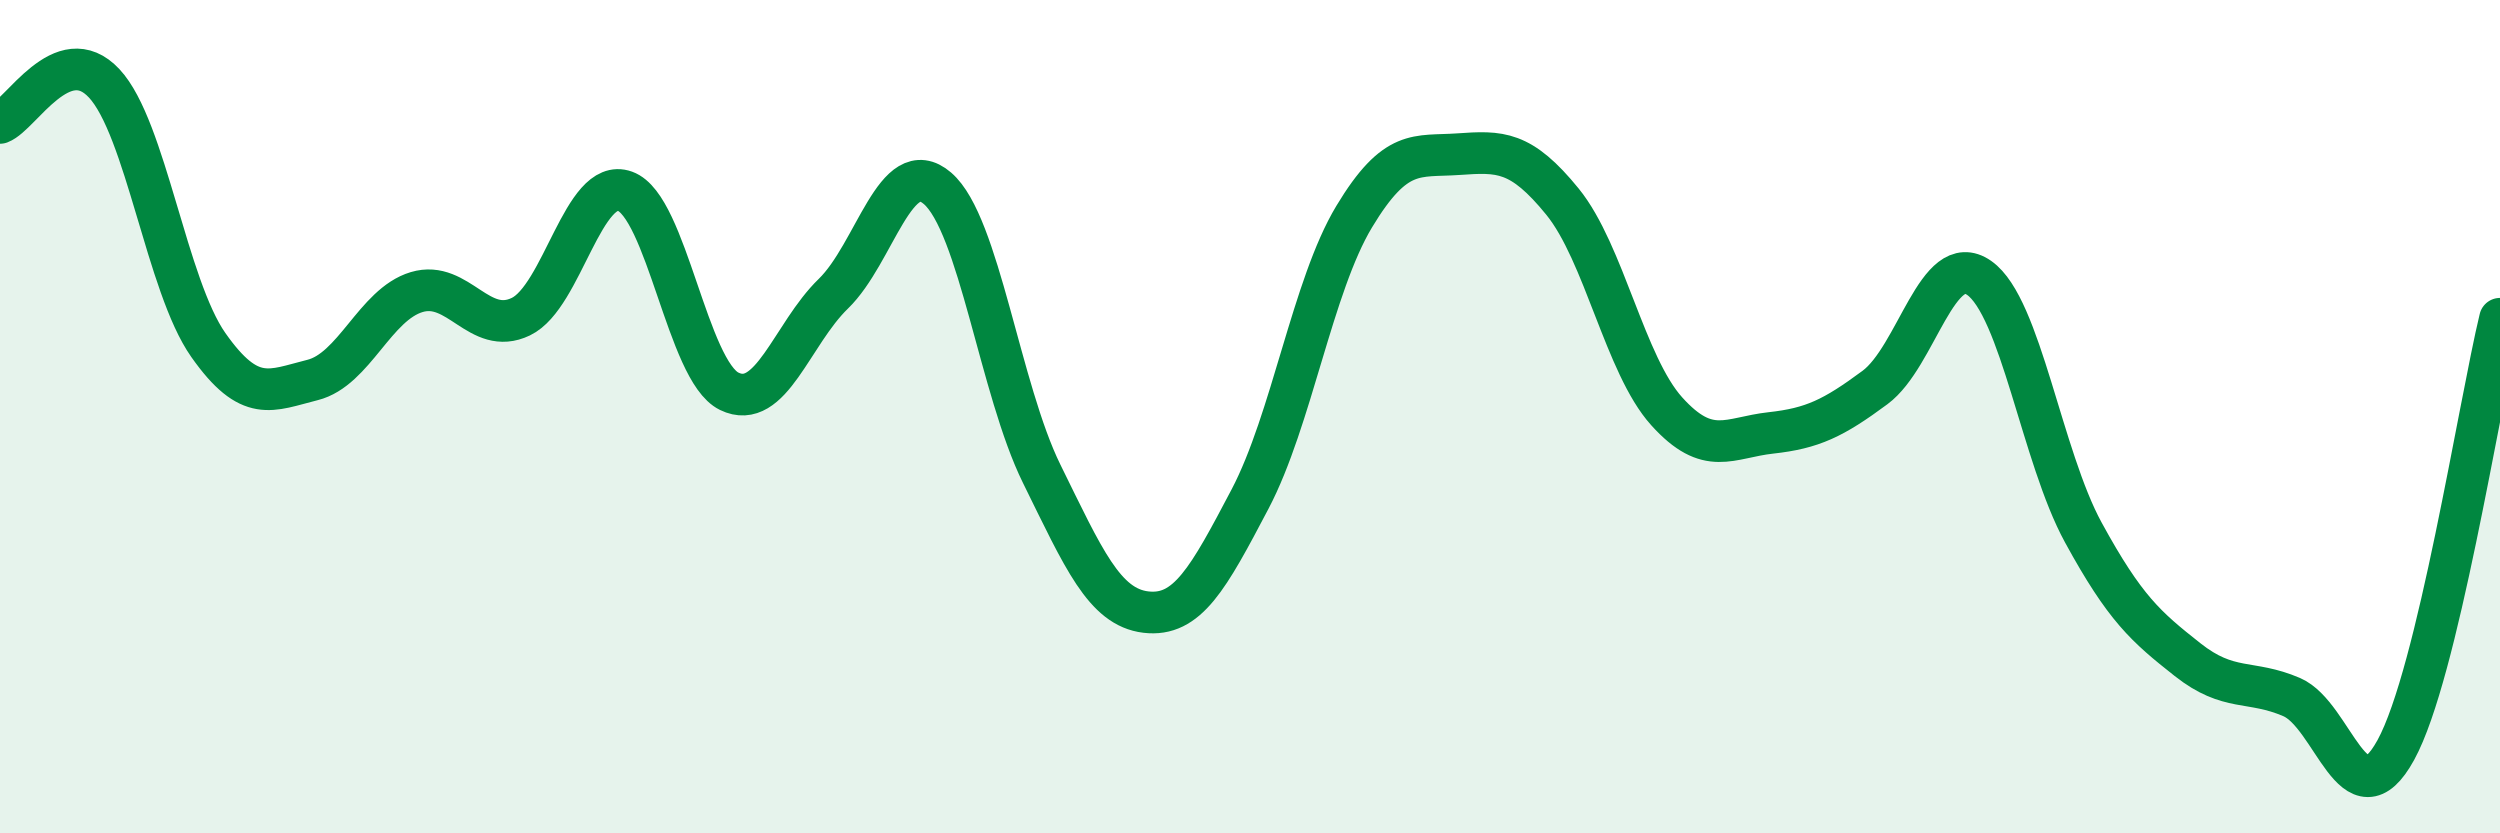
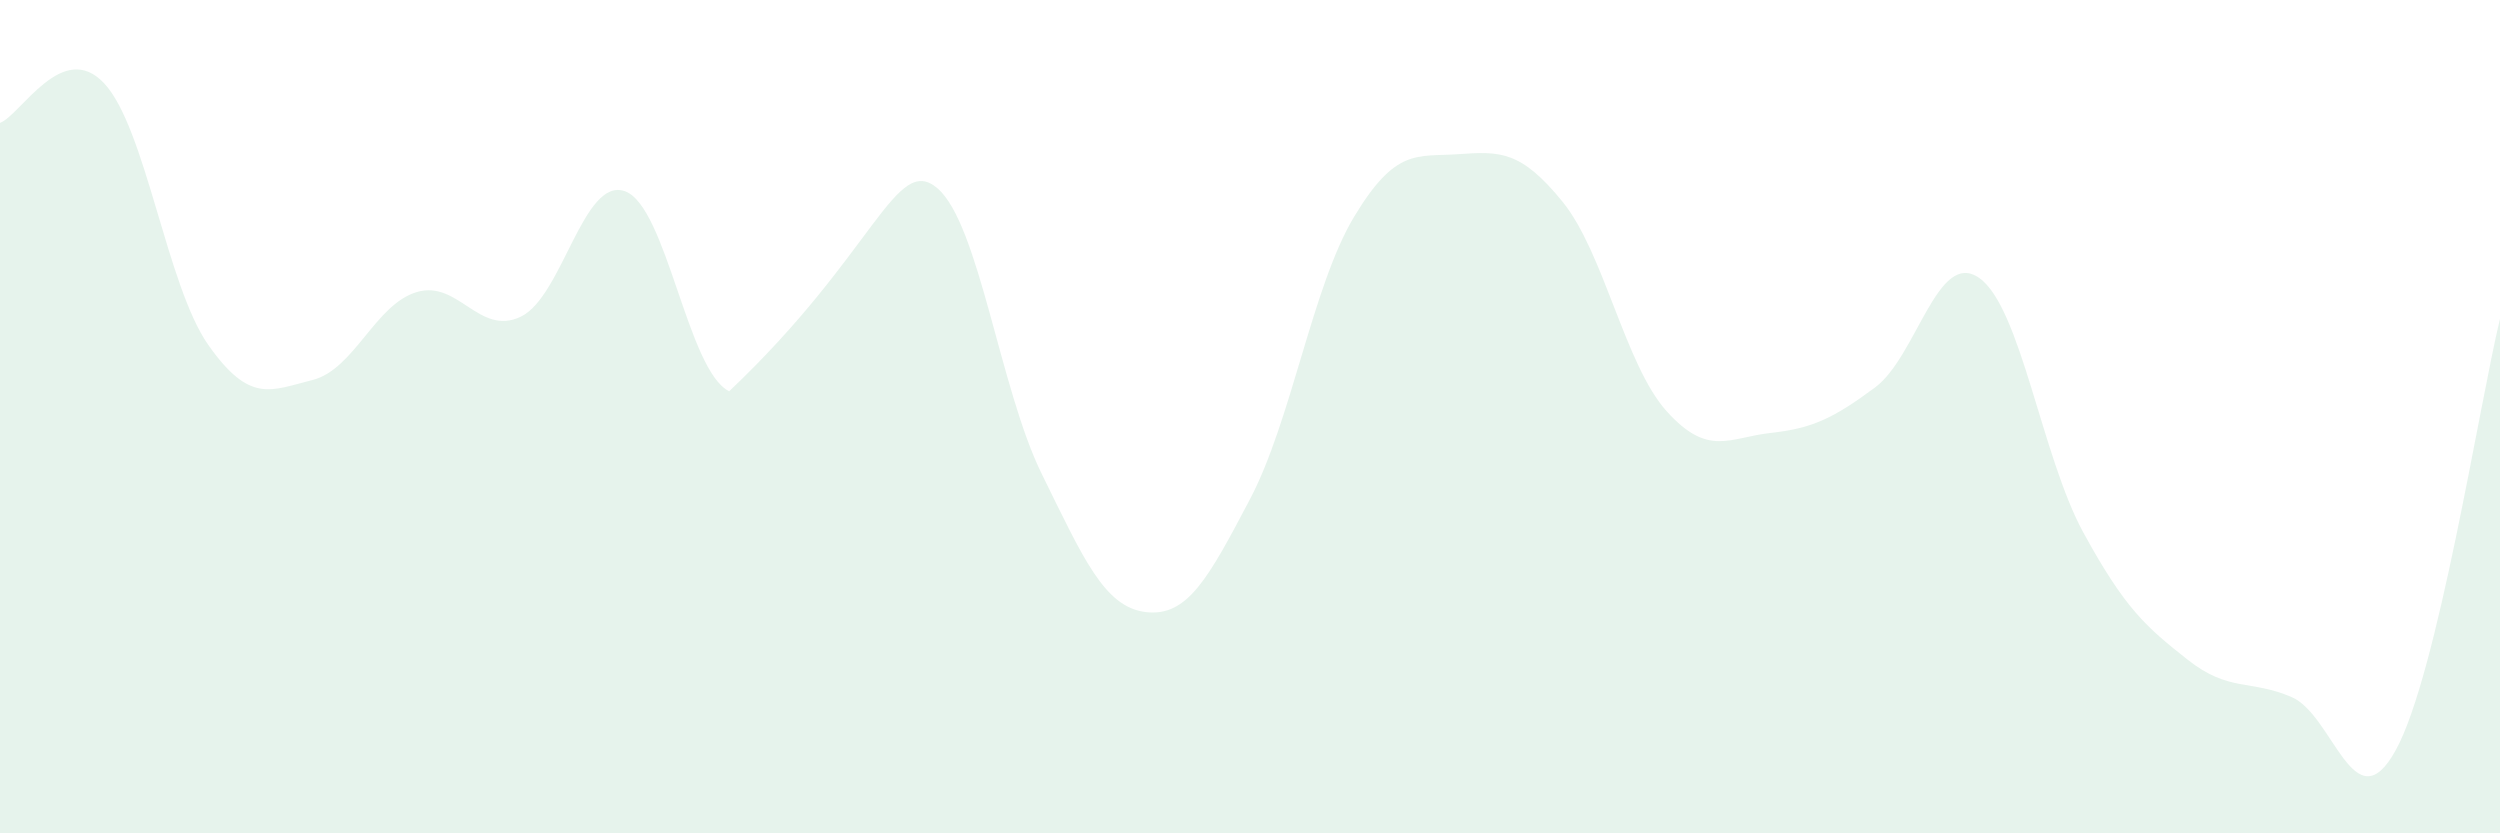
<svg xmlns="http://www.w3.org/2000/svg" width="60" height="20" viewBox="0 0 60 20">
-   <path d="M 0,2.95 C 0.5,2.76 1.5,0.93 2.5,2 C 3.5,3.07 4,6.86 5,8.28 C 6,9.7 6.5,9.37 7.5,9.12 C 8.5,8.87 9,7.31 10,7.01 C 11,6.71 11.5,8.08 12.5,7.6 C 13.5,7.12 14,4.23 15,4.59 C 16,4.95 16.5,8.9 17.5,9.39 C 18.5,9.88 19,8.02 20,7.05 C 21,6.08 21.5,3.66 22.5,4.52 C 23.5,5.38 24,9.34 25,11.37 C 26,13.4 26.5,14.57 27.5,14.69 C 28.5,14.81 29,13.88 30,11.98 C 31,10.08 31.5,6.86 32.5,5.2 C 33.5,3.54 34,3.77 35,3.7 C 36,3.63 36.5,3.61 37.5,4.84 C 38.5,6.07 39,8.76 40,9.87 C 41,10.98 41.5,10.5 42.5,10.39 C 43.5,10.28 44,10.04 45,9.3 C 46,8.56 46.5,5.97 47.5,6.67 C 48.5,7.37 49,10.95 50,12.78 C 51,14.61 51.5,15.04 52.5,15.83 C 53.5,16.62 54,16.3 55,16.73 C 56,17.16 56.5,19.82 57.5,18 C 58.5,16.18 59.5,9.72 60,7.65L60 20L0 20Z" fill="#008740" opacity="0.1" stroke-linecap="round" stroke-linejoin="round" />
-   <path d="M 0,2.95 C 0.5,2.76 1.5,0.93 2.5,2 C 3.5,3.07 4,6.86 5,8.28 C 6,9.7 6.5,9.37 7.5,9.12 C 8.5,8.87 9,7.31 10,7.01 C 11,6.71 11.5,8.08 12.5,7.6 C 13.5,7.12 14,4.23 15,4.59 C 16,4.95 16.5,8.9 17.5,9.39 C 18.5,9.88 19,8.02 20,7.05 C 21,6.08 21.5,3.66 22.5,4.52 C 23.5,5.38 24,9.34 25,11.37 C 26,13.4 26.5,14.57 27.5,14.69 C 28.5,14.81 29,13.88 30,11.98 C 31,10.08 31.5,6.86 32.5,5.2 C 33.5,3.54 34,3.77 35,3.7 C 36,3.63 36.5,3.61 37.5,4.84 C 38.5,6.07 39,8.76 40,9.87 C 41,10.98 41.5,10.5 42.5,10.39 C 43.5,10.28 44,10.04 45,9.3 C 46,8.56 46.5,5.97 47.5,6.67 C 48.5,7.37 49,10.95 50,12.78 C 51,14.61 51.5,15.04 52.5,15.83 C 53.5,16.62 54,16.3 55,16.73 C 56,17.16 56.5,19.82 57.5,18 C 58.5,16.18 59.5,9.72 60,7.65" stroke="#008740" stroke-width="1" fill="none" stroke-linecap="round" stroke-linejoin="round" />
+   <path d="M 0,2.95 C 0.5,2.76 1.5,0.93 2.5,2 C 3.5,3.07 4,6.86 5,8.28 C 6,9.7 6.5,9.37 7.5,9.12 C 8.5,8.87 9,7.31 10,7.01 C 11,6.71 11.5,8.08 12.5,7.6 C 13.5,7.12 14,4.23 15,4.59 C 16,4.95 16.5,8.9 17.5,9.39 C 21,6.08 21.5,3.66 22.5,4.52 C 23.5,5.38 24,9.34 25,11.37 C 26,13.4 26.5,14.57 27.5,14.69 C 28.5,14.81 29,13.88 30,11.98 C 31,10.08 31.5,6.86 32.5,5.2 C 33.5,3.54 34,3.77 35,3.7 C 36,3.63 36.5,3.61 37.5,4.84 C 38.5,6.07 39,8.76 40,9.87 C 41,10.98 41.5,10.5 42.5,10.39 C 43.5,10.28 44,10.04 45,9.3 C 46,8.56 46.5,5.97 47.5,6.67 C 48.5,7.37 49,10.95 50,12.78 C 51,14.61 51.5,15.04 52.5,15.83 C 53.5,16.62 54,16.3 55,16.73 C 56,17.16 56.5,19.82 57.5,18 C 58.5,16.18 59.5,9.72 60,7.65L60 20L0 20Z" fill="#008740" opacity="0.1" stroke-linecap="round" stroke-linejoin="round" />
</svg>